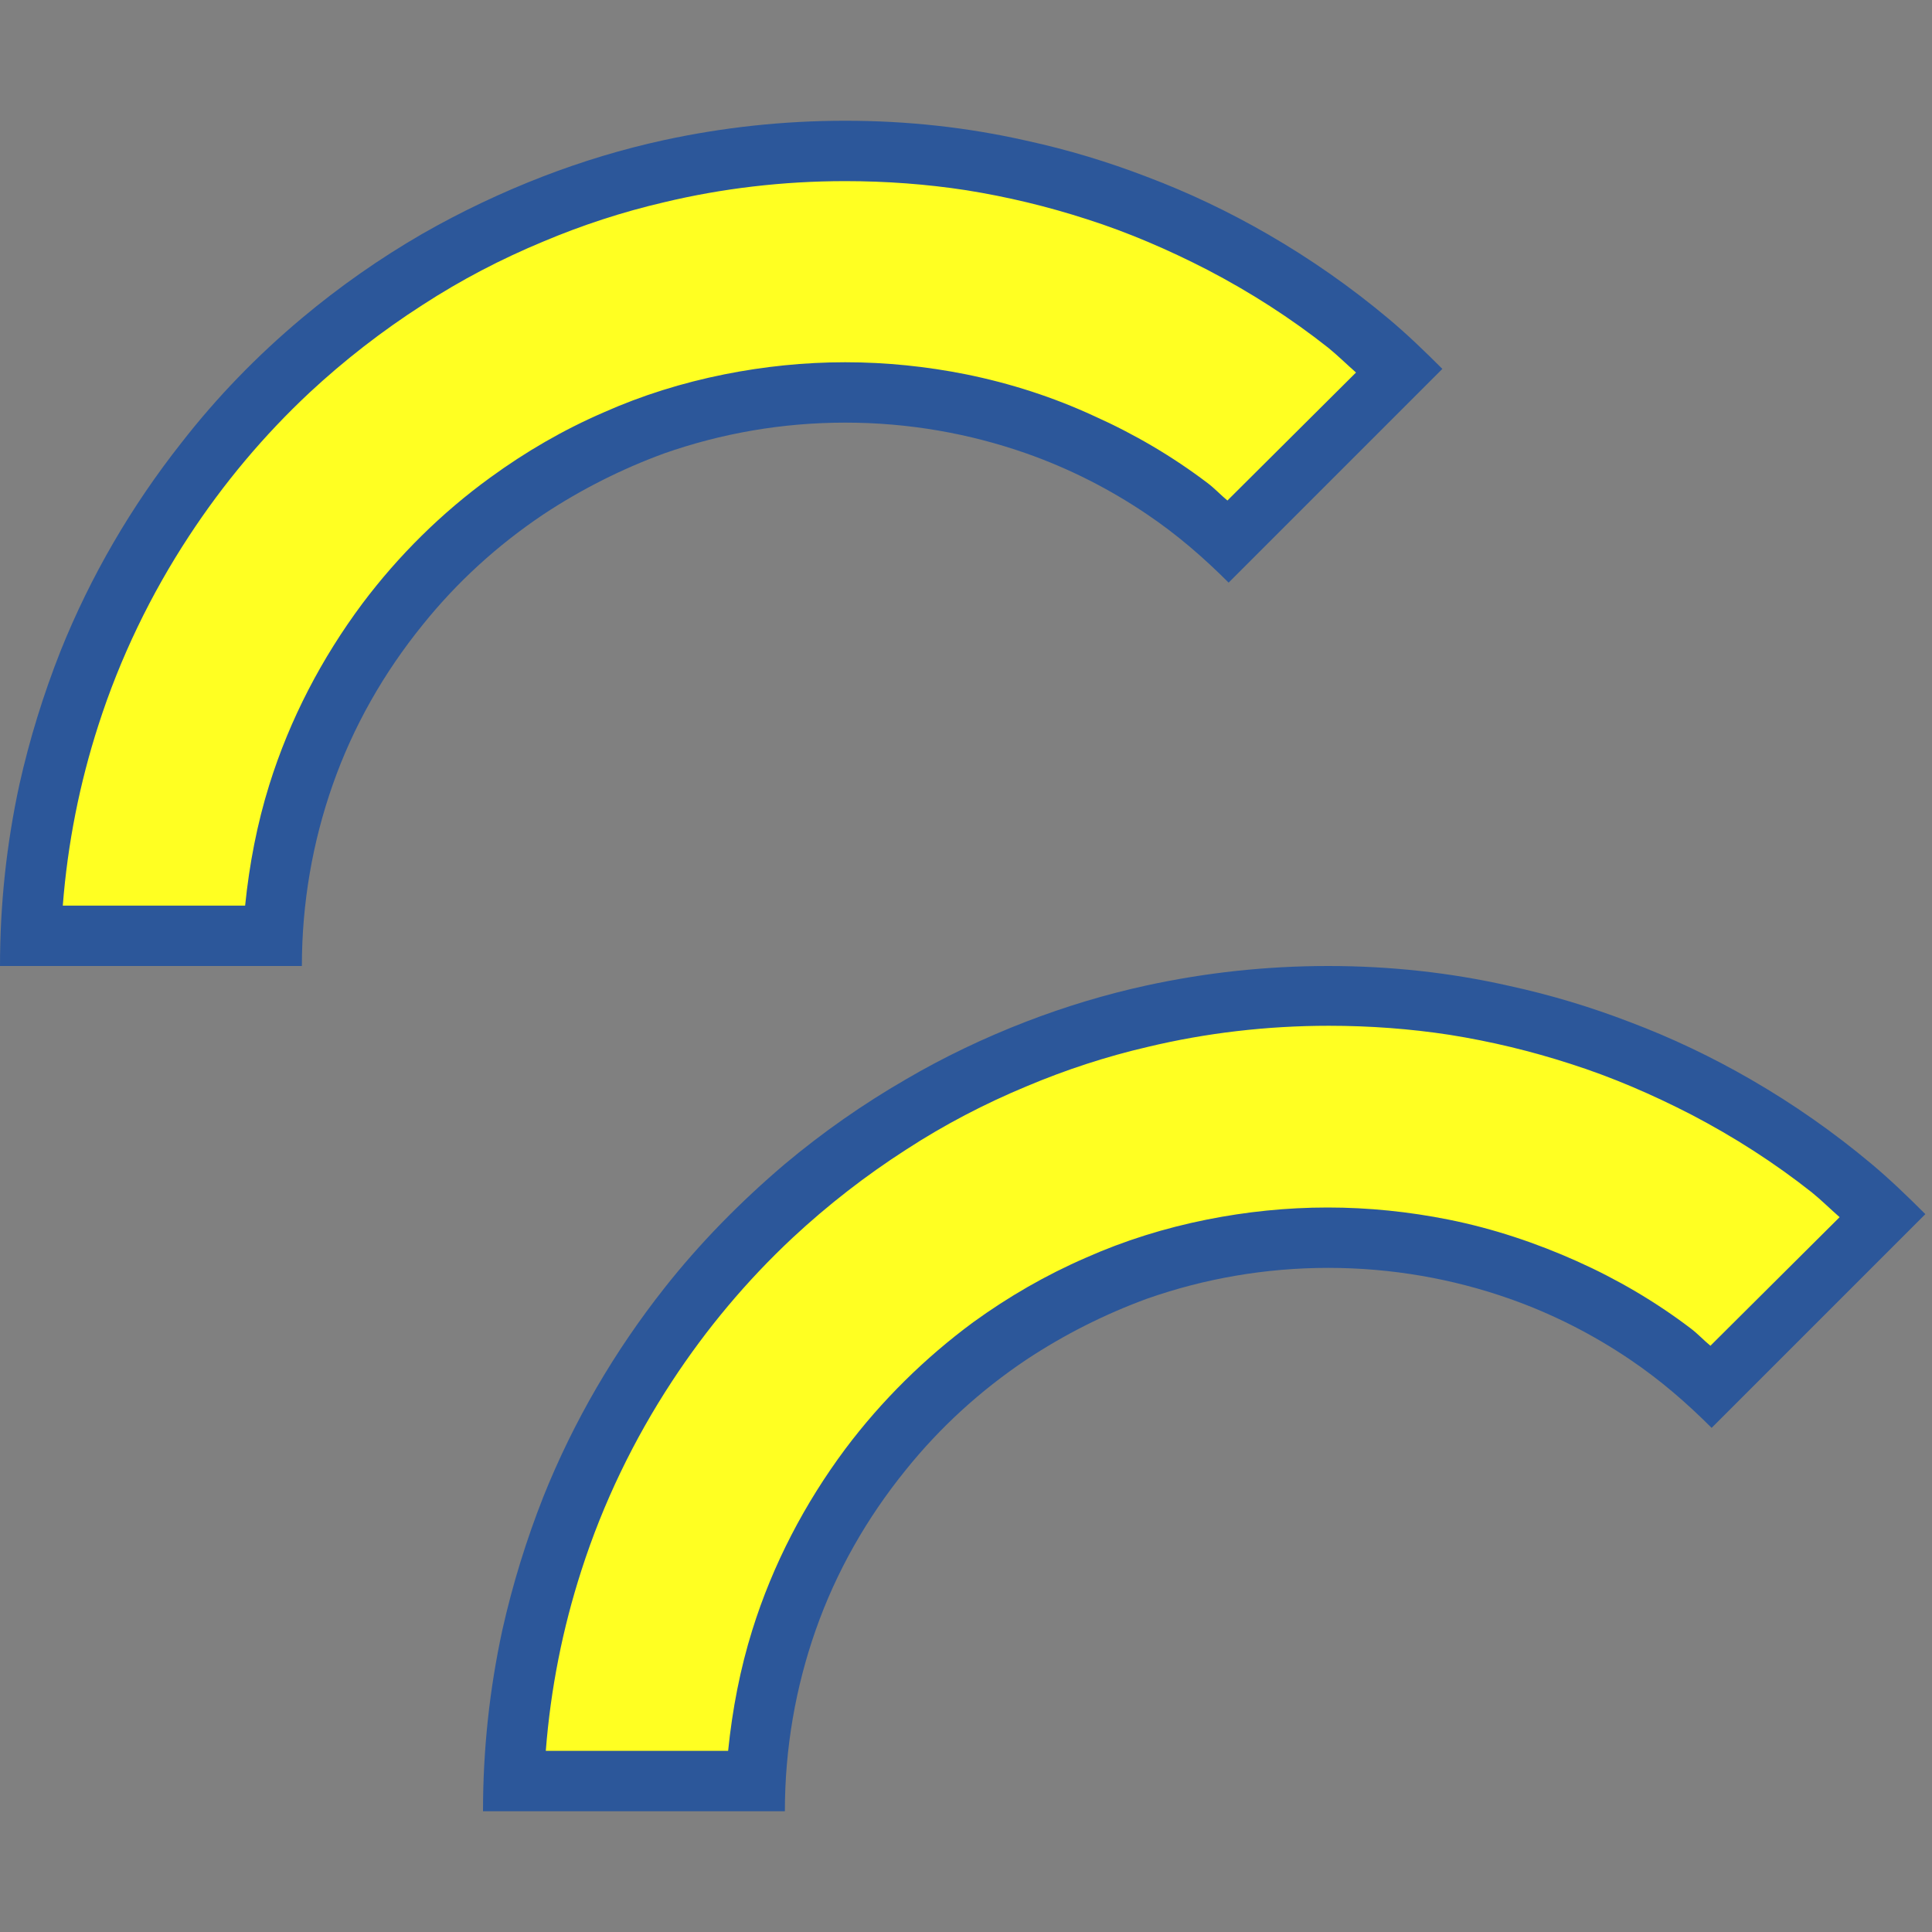
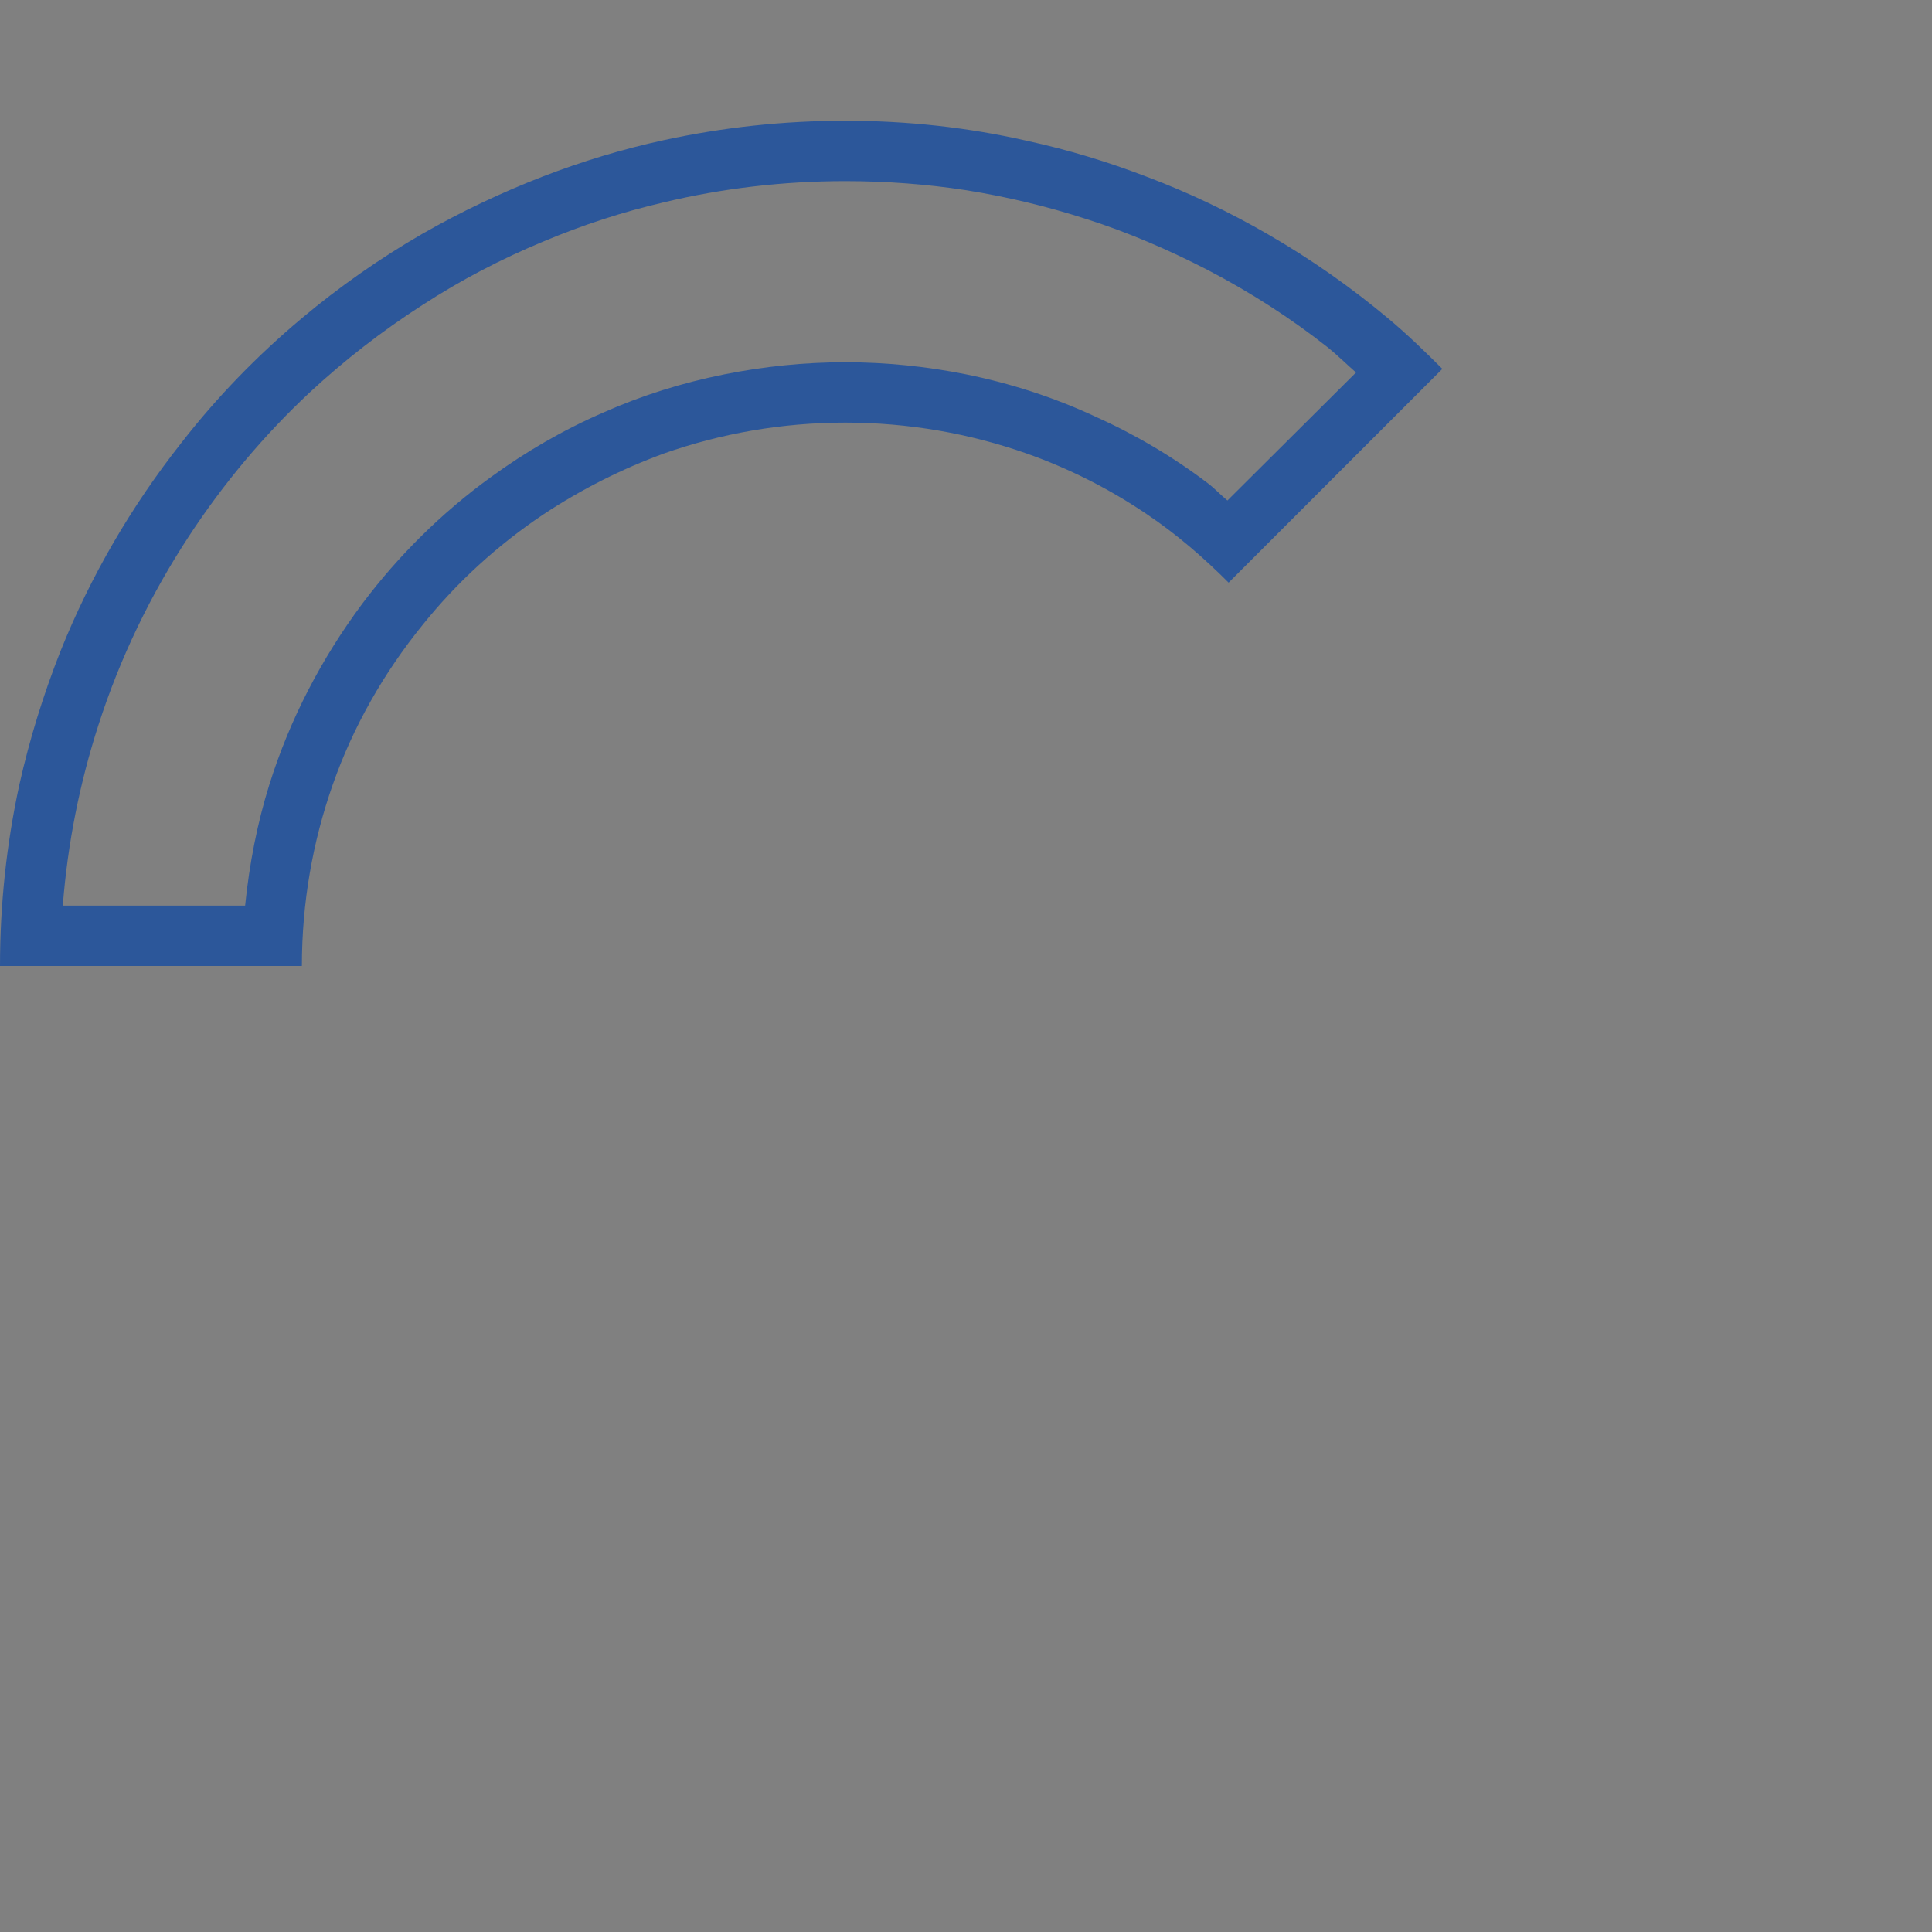
<svg xmlns="http://www.w3.org/2000/svg" version="1.1" x="0px" y="0px" viewBox="0 0 32 32" style="enable-background:new 0 0 32 32;" xml:space="preserve">
  <rect x="0" y="0" width="32" height="32" fill="#808080" stroke="none" />
  <style type="text/css">
	.st0{fill:#FFFF22;}
	.st1{fill:#62646D;}
	.st2{fill:#037DF7;}
	.st3{fill:#F9B233;}
	.st4{fill:#38CE57;}
	.st5{fill:#D43D3C;}
	.st6{fill:#FFCA22;}
	.st7{fill:#3987BC;}
	.st8{fill:#2C579A;}
	.st9{fill:#F7F074;}
	.st10{fill:#FF8500;}
	.st11{fill:#83C2E5;}
	.st12{fill:#BAE2F4;}
	.st13{fill:url(#SVGID_1_);}
	.st14{fill:none;stroke:#000000;stroke-width:0.5;stroke-linecap:round;stroke-miterlimit:10;}
	.st15{fill:#F4F2F3;}
	.st16{fill:#1D1D1B;}
	.st17{fill:#EDEDED;}
	.st18{fill:#D1D3DB;}
	.st19{opacity:0.22;fill:#3F3F40;enable-background:new    ;}
	.st20{opacity:0.1;}
	.st21{fill:none;stroke:#DADADA;stroke-width:0.1;stroke-miterlimit:10;}
</style>
  <g id="Layer_1">
</g>
  <g id="Layer_2">
</g>
  <g id="Layer_3">
</g>
  <g id="Layer_4">
</g>
  <g id="Layer_5">
</g>
  <g id="Layer_6">
</g>
  <g id="Layer_7">
</g>
  <g id="Layer_8">
</g>
  <g id="Layer_9">
</g>
  <g id="Layer_10">
    <g>
      <g>
-         <path class="st0" d="M12.02,6.32c1.28-0.26,2.66-0.26,3.95,0C16.7,6.47,17.4,6.7,18.07,7c0.65,0.29,1.28,0.67,1.85,1.1     c0.07,0.05,0.13,0.11,0.19,0.17c0.04,0.04,0.09,0.08,0.13,0.12l0.09,0.08l2.3-2.3l-0.1-0.09c-0.06-0.05-0.11-0.1-0.17-0.16     c-0.09-0.09-0.19-0.18-0.29-0.26c-0.63-0.49-1.31-0.93-2.02-1.3c-0.64-0.34-1.32-0.62-2.02-0.85c-0.66-0.21-1.34-0.38-2.02-0.48     c-1.67-0.26-3.41-0.19-5.05,0.2c-0.69,0.16-1.37,0.38-2.02,0.66c-0.7,0.29-1.38,0.65-2.02,1.06C6.26,5.38,5.62,5.87,5.04,6.42     c-0.77,0.72-1.45,1.53-2.02,2.4c-0.65,0.98-1.15,2.04-1.51,3.16c-0.31,0.97-0.51,1.99-0.59,3.01L0.9,15.12h3.26l0.01-0.11     c0.07-0.69,0.2-1.35,0.4-1.98c0.33-1.07,0.85-2.06,1.52-2.96c0.59-0.79,1.3-1.49,2.1-2.07c0.58-0.42,1.2-0.78,1.85-1.06     C10.69,6.67,11.35,6.46,12.02,6.32z" />
-         <path class="st0" d="M30.54,20.07c-0.06-0.05-0.11-0.1-0.17-0.16c-0.09-0.09-0.19-0.18-0.29-0.26c-0.63-0.49-1.31-0.93-2.02-1.3     c-0.64-0.34-1.32-0.62-2.02-0.85c-0.66-0.21-1.34-0.38-2.02-0.48c-1.68-0.26-3.41-0.19-5.05,0.2c-0.69,0.16-1.37,0.38-2.02,0.66     c-0.7,0.29-1.38,0.65-2.02,1.06c-0.67,0.43-1.31,0.93-1.89,1.47c-0.77,0.72-1.45,1.53-2.02,2.4c-0.65,0.98-1.15,2.04-1.51,3.16     c-0.31,0.97-0.51,1.99-0.59,3.01L8.9,29.12h3.26l0.01-0.11c0.07-0.69,0.2-1.35,0.4-1.98c0.33-1.07,0.85-2.06,1.52-2.96     c0.59-0.79,1.3-1.49,2.1-2.07c0.58-0.42,1.2-0.78,1.85-1.06c0.63-0.28,1.3-0.49,1.98-0.62c1.29-0.26,2.66-0.26,3.95,0     c0.72,0.15,1.43,0.38,2.1,0.68c0.65,0.29,1.28,0.67,1.85,1.1c0.07,0.05,0.13,0.11,0.19,0.17c0.04,0.04,0.09,0.08,0.13,0.12     l0.09,0.08l2.3-2.3L30.54,20.07z" />
-       </g>
+         </g>
      <g>
        <g>
          <g>
            <path class="st8" d="M23,5.28c-0.62-0.52-1.29-0.99-2-1.4c-0.64-0.37-1.31-0.69-2-0.95c-0.65-0.25-1.31-0.45-2-0.6       C16.03,2.11,15.03,2,14,2c-1.03,0-2.03,0.11-3,0.32c-0.69,0.15-1.35,0.35-2,0.6C8.3,3.19,7.63,3.51,7,3.87       c-0.71,0.41-1.38,0.88-2,1.4C4.26,5.89,3.59,6.58,3,7.34c-0.82,1.04-1.5,2.2-2,3.45C0.72,11.5,0.49,12.24,0.32,13       C0.11,13.97,0,14.97,0,16h5c0-1.05,0.18-2.06,0.51-3c0.34-0.97,0.85-1.86,1.49-2.65c0.57-0.71,1.24-1.32,2-1.83       c0.62-0.41,1.29-0.75,2-1.01C11.94,7.18,12.95,7,14,7s2.06,0.18,3,0.51c0.71,0.25,1.38,0.59,2,1.01       c0.49,0.33,0.93,0.71,1.35,1.13l3.54-3.54C23.6,5.82,23.31,5.54,23,5.28z M20.33,8.29C20.22,8.2,20.12,8.09,20,8       c-0.58-0.44-1.21-0.81-1.88-1.11C17.45,6.58,16.74,6.35,16,6.2C15.35,6.07,14.68,6,14,6s-1.35,0.07-2,0.2       c-0.7,0.14-1.37,0.35-2,0.63C9.33,7.12,8.71,7.48,8.12,7.91C7.32,8.49,6.6,9.2,6,10c-0.67,0.9-1.2,1.91-1.54,3       c-0.2,0.64-0.33,1.31-0.4,2H1.04c0.08-1.03,0.28-2.03,0.59-2.99c0.36-1.12,0.87-2.17,1.5-3.13c0.57-0.87,1.24-1.67,2-2.38       C5.7,5.97,6.33,5.48,7,5.05C7.63,4.64,8.3,4.29,9,4c0.64-0.27,1.31-0.49,2-0.65C11.96,3.12,12.97,3,14,3       c0.68,0,1.35,0.05,2,0.15c0.69,0.11,1.35,0.27,2,0.48c0.69,0.22,1.36,0.51,2,0.84c0.71,0.37,1.38,0.8,2,1.29       c0.16,0.13,0.3,0.27,0.46,0.41L20.33,8.29z" />
          </g>
        </g>
        <g>
          <g>
-             <path class="st8" d="M31,19.28c-0.62-0.52-1.29-0.99-2-1.4c-0.64-0.37-1.31-0.69-2-0.95c-0.65-0.25-1.31-0.45-2-0.6       C24.03,16.11,23.03,16,22,16c-1.03,0-2.03,0.11-3,0.32c-0.69,0.15-1.35,0.35-2,0.6c-0.7,0.27-1.37,0.59-2,0.96       c-0.71,0.41-1.38,0.88-2,1.4c-0.73,0.62-1.41,1.31-2,2.06c-0.82,1.04-1.5,2.2-2,3.45C8.72,25.5,8.49,26.24,8.32,27       C8.11,27.97,8,28.97,8,30h5c0-1.05,0.18-2.06,0.51-3c0.34-0.97,0.85-1.86,1.49-2.65c0.57-0.71,1.24-1.32,2-1.83       c0.62-0.41,1.29-0.75,2-1.01c0.94-0.33,1.95-0.51,3-0.51s2.06,0.18,3,0.51c0.71,0.25,1.38,0.59,2,1.01       c0.49,0.33,0.93,0.71,1.35,1.13l3.54-3.54C31.6,19.82,31.31,19.54,31,19.28z M28.33,22.29C28.22,22.2,28.12,22.09,28,22       c-0.58-0.44-1.21-0.81-1.88-1.11c-0.67-0.3-1.38-0.54-2.13-0.69c-0.65-0.13-1.32-0.2-2-0.2s-1.35,0.07-2,0.2       c-0.7,0.14-1.37,0.35-2,0.63c-0.67,0.29-1.29,0.65-1.87,1.07C15.32,22.49,14.6,23.2,14,24c-0.67,0.9-1.2,1.91-1.54,3       c-0.2,0.64-0.33,1.31-0.4,2H9.04c0.08-1.03,0.28-2.03,0.59-2.99c0.36-1.12,0.87-2.17,1.5-3.13c0.57-0.87,1.24-1.67,2-2.38       c0.58-0.54,1.21-1.03,1.88-1.46c0.63-0.41,1.3-0.76,2-1.05c0.64-0.27,1.31-0.49,2-0.65c0.96-0.23,1.97-0.35,3-0.35       c0.68,0,1.35,0.05,2,0.15c0.69,0.11,1.35,0.27,2,0.48c0.69,0.22,1.36,0.51,2,0.84c0.71,0.37,1.38,0.8,2,1.29       c0.16,0.13,0.3,0.27,0.46,0.41L28.33,22.29z" />
-           </g>
+             </g>
        </g>
      </g>
    </g>
  </g>
  <g id="Layer_11">
</g>
  <g id="Layer_12">
</g>
  <g id="Layer_13">
</g>
  <g id="Layer_14">
</g>
</svg>